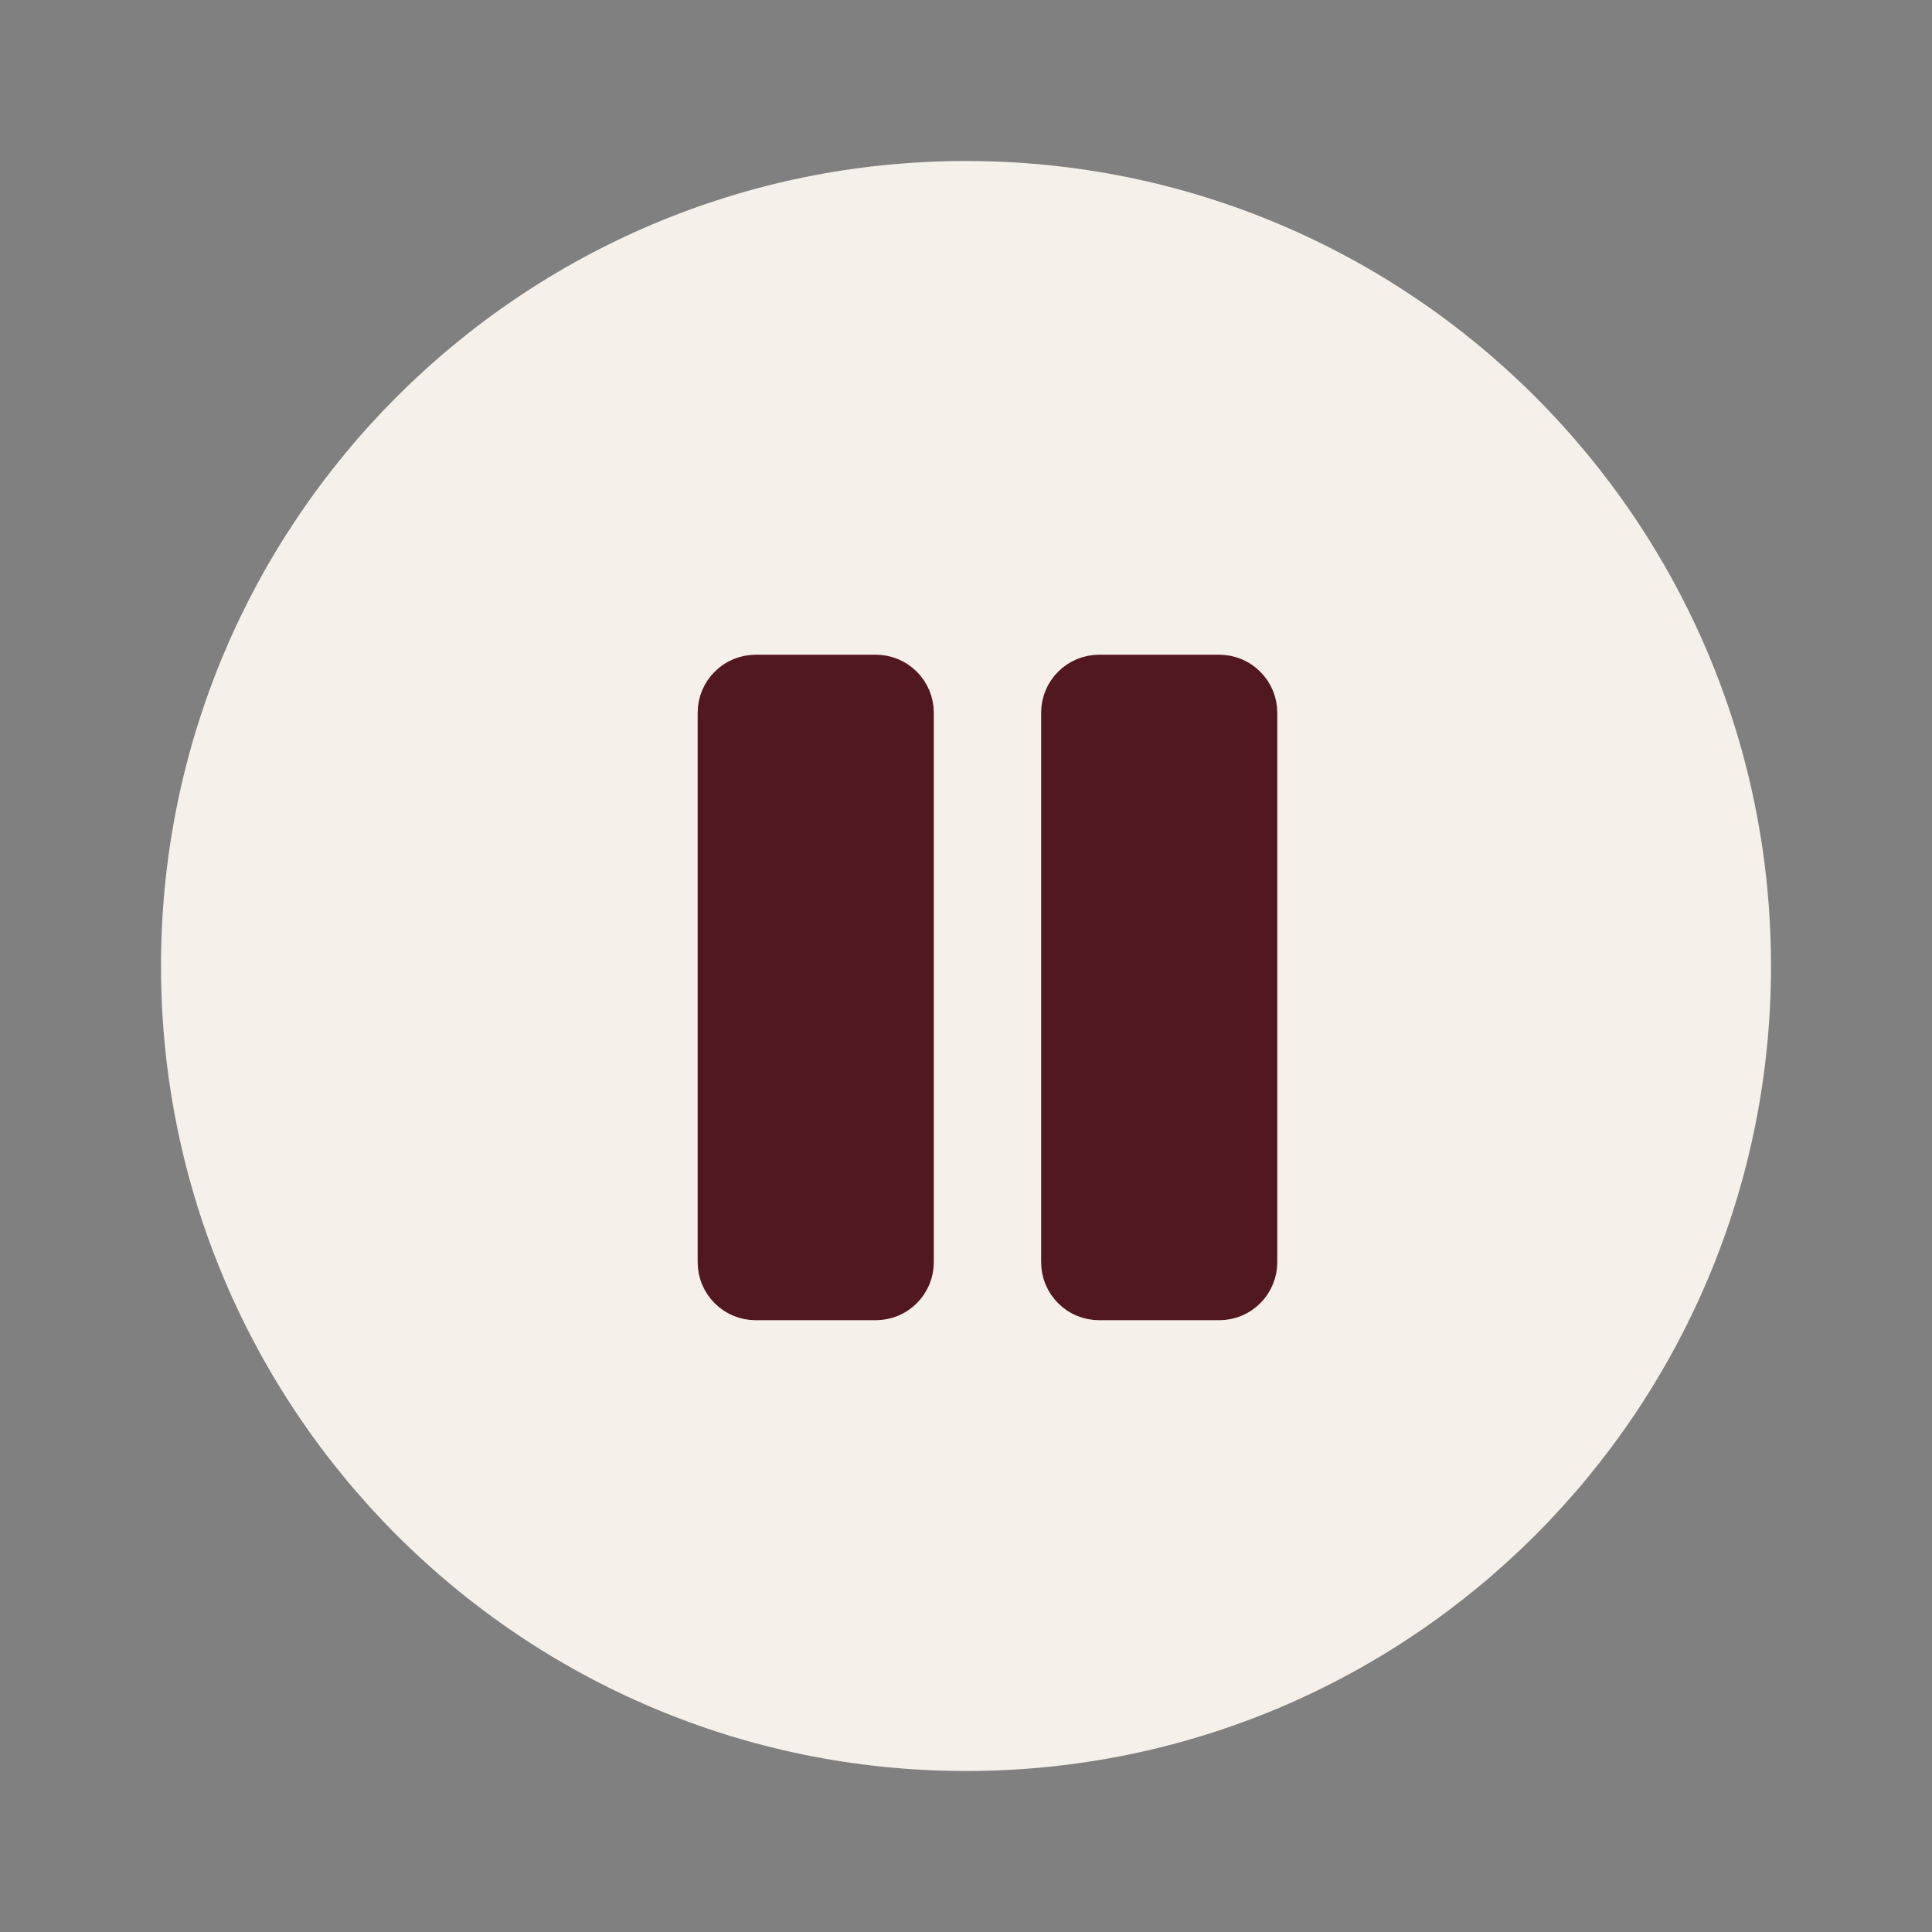
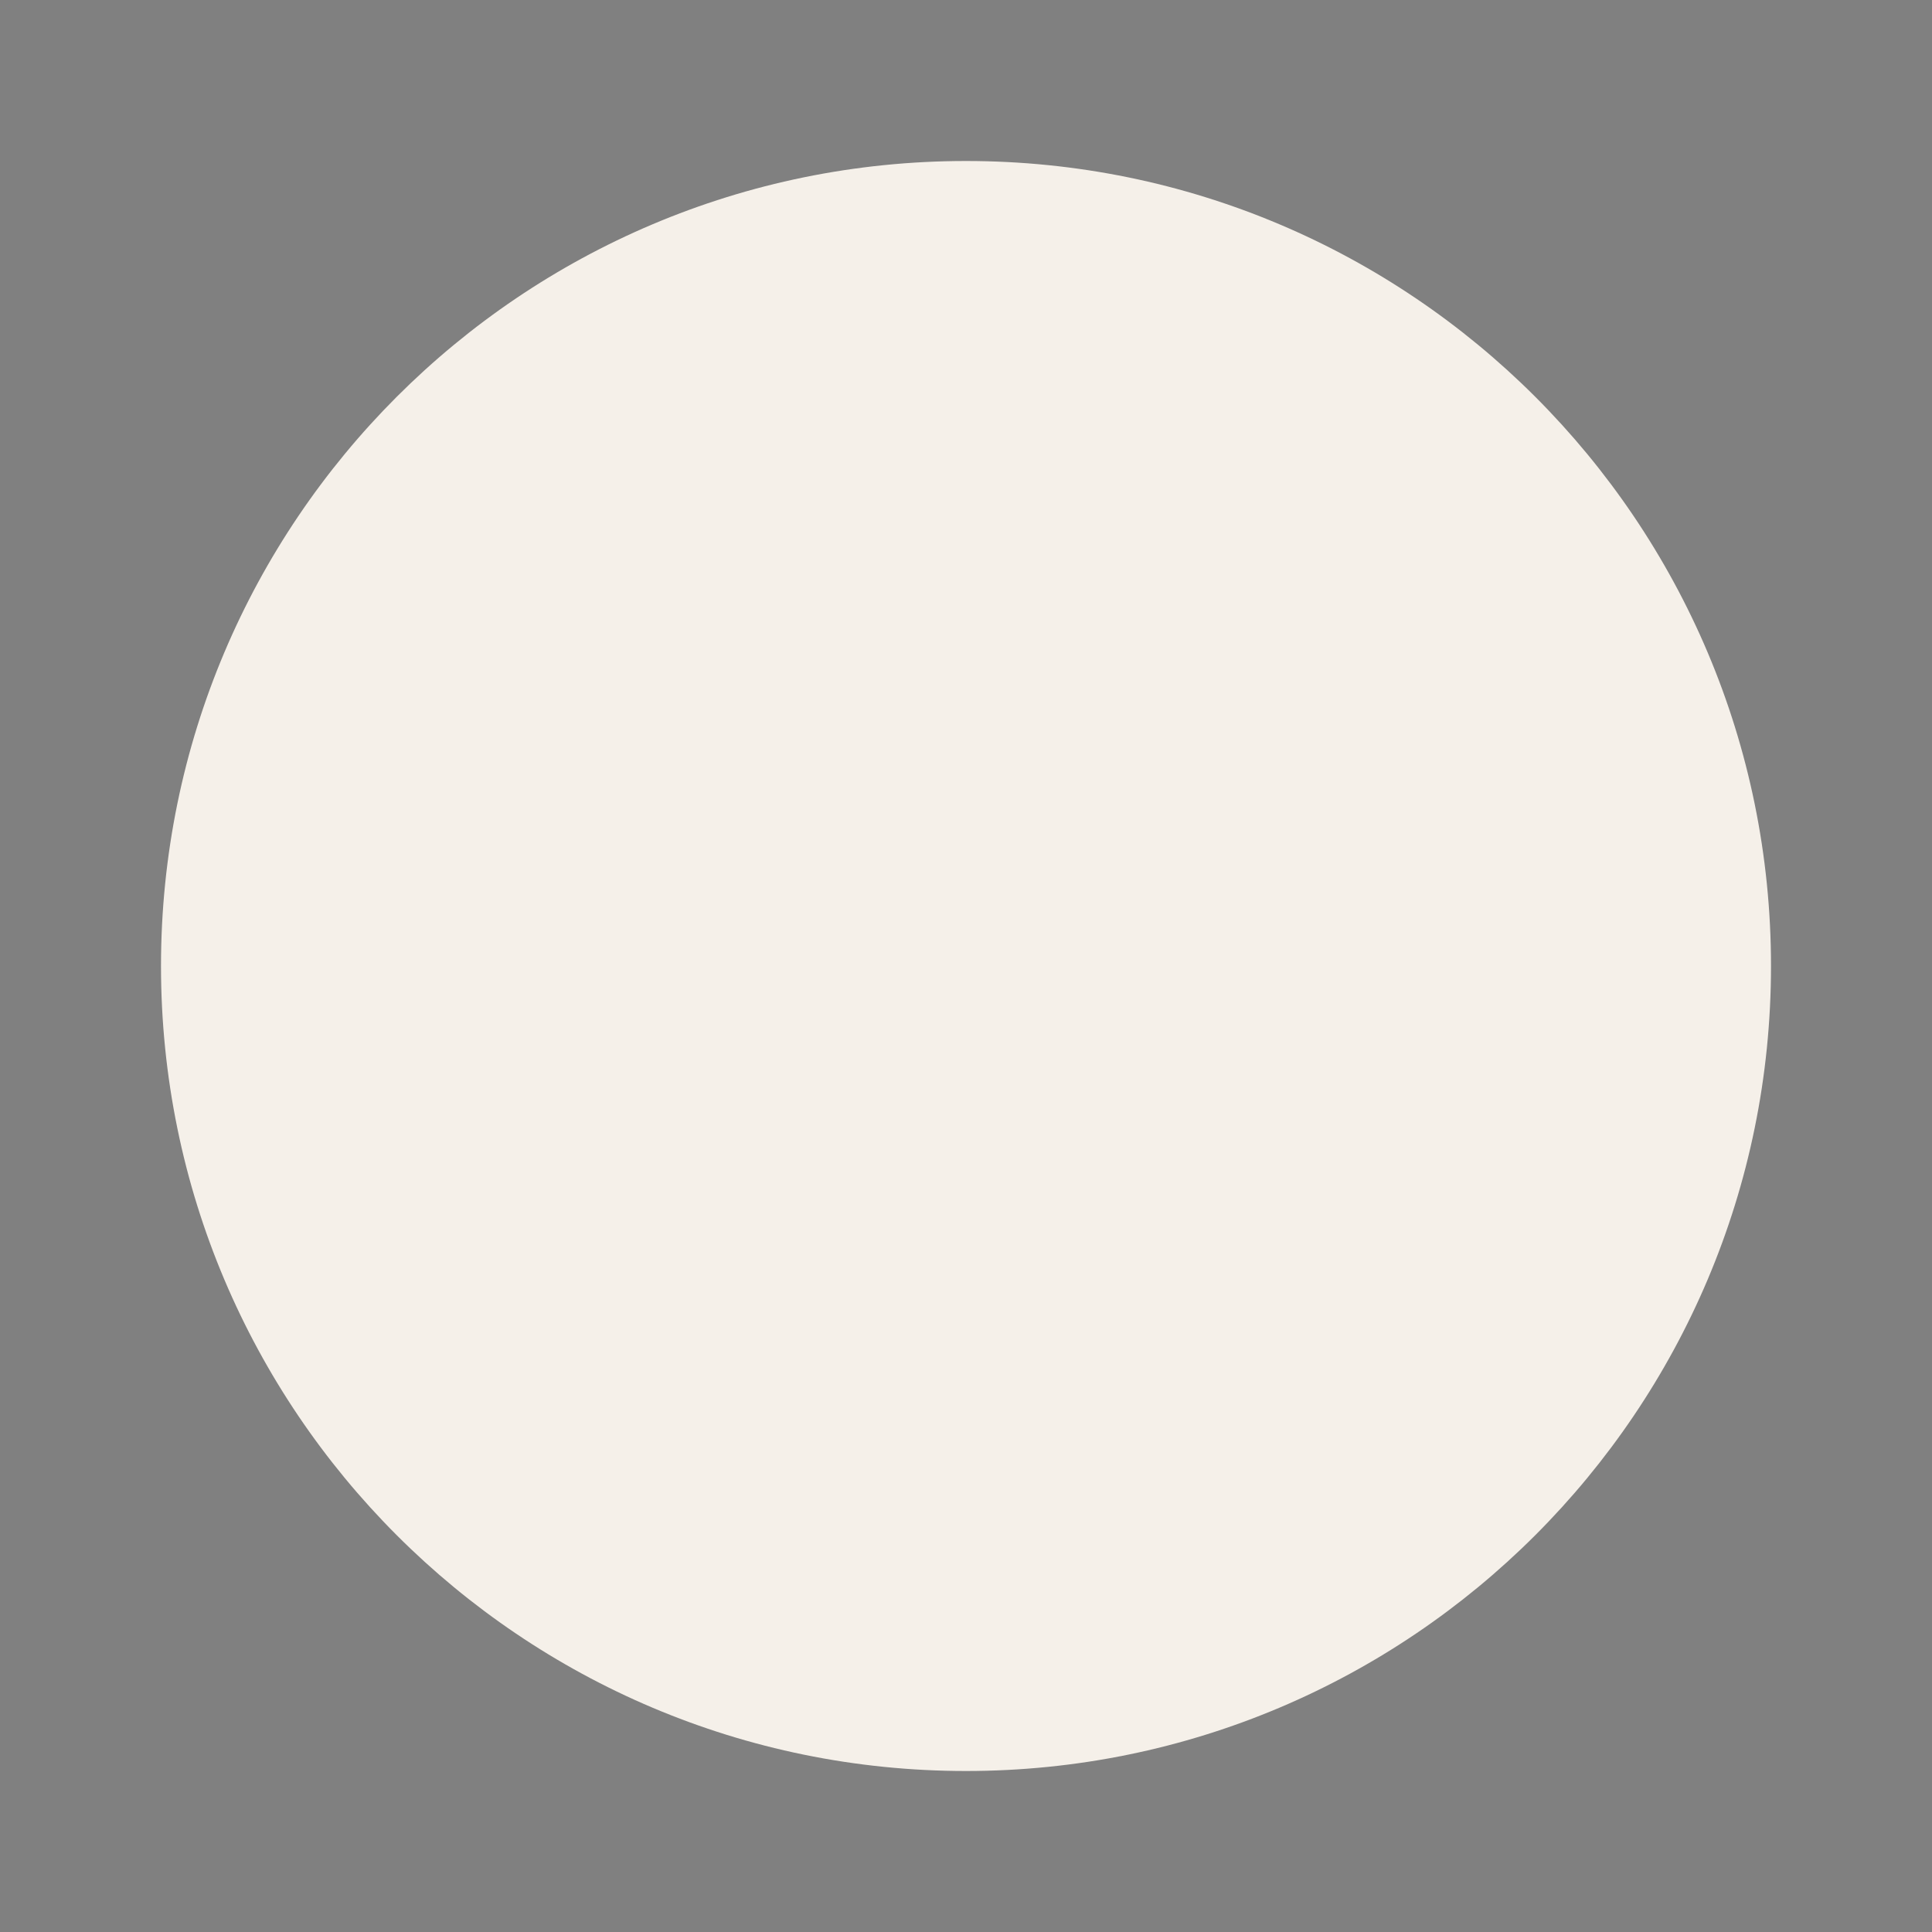
<svg xmlns="http://www.w3.org/2000/svg" width="45" height="45" viewBox="0 0 45 45" fill="none">
  <rect x="0" y="0" width="45" height="45" fill="#808080" stroke="none" />
  <path d="M22.5 41.25C32.856 41.25 41.25 32.856 41.25 22.5C41.25 12.144 32.856 3.75 22.5 3.75C12.144 3.75 3.75 12.144 3.75 22.5C3.75 32.856 12.144 41.25 22.5 41.25Z" fill="#F5F0E9" />
-   <path d="M17 29.4V16.6C17 16.441 17.063 16.288 17.176 16.176C17.288 16.063 17.441 16 17.6 16H20.4C20.559 16 20.712 16.063 20.824 16.176C20.937 16.288 21 16.441 21 16.6V29.4C21 29.559 20.937 29.712 20.824 29.824C20.712 29.937 20.559 30 20.4 30H17.6C17.441 30 17.288 29.937 17.176 29.824C17.063 29.712 17 29.559 17 29.4ZM25 29.4V16.6C25 16.441 25.063 16.288 25.176 16.176C25.288 16.063 25.441 16 25.6 16H28.4C28.559 16 28.712 16.063 28.824 16.176C28.937 16.288 29 16.441 29 16.6V29.4C29 29.559 28.937 29.712 28.824 29.824C28.712 29.937 28.559 30 28.4 30H25.6C25.441 30 25.288 29.937 25.176 29.824C25.063 29.712 25 29.559 25 29.4Z" fill="#521820" stroke="#521820" stroke-width="1.5" />
</svg>